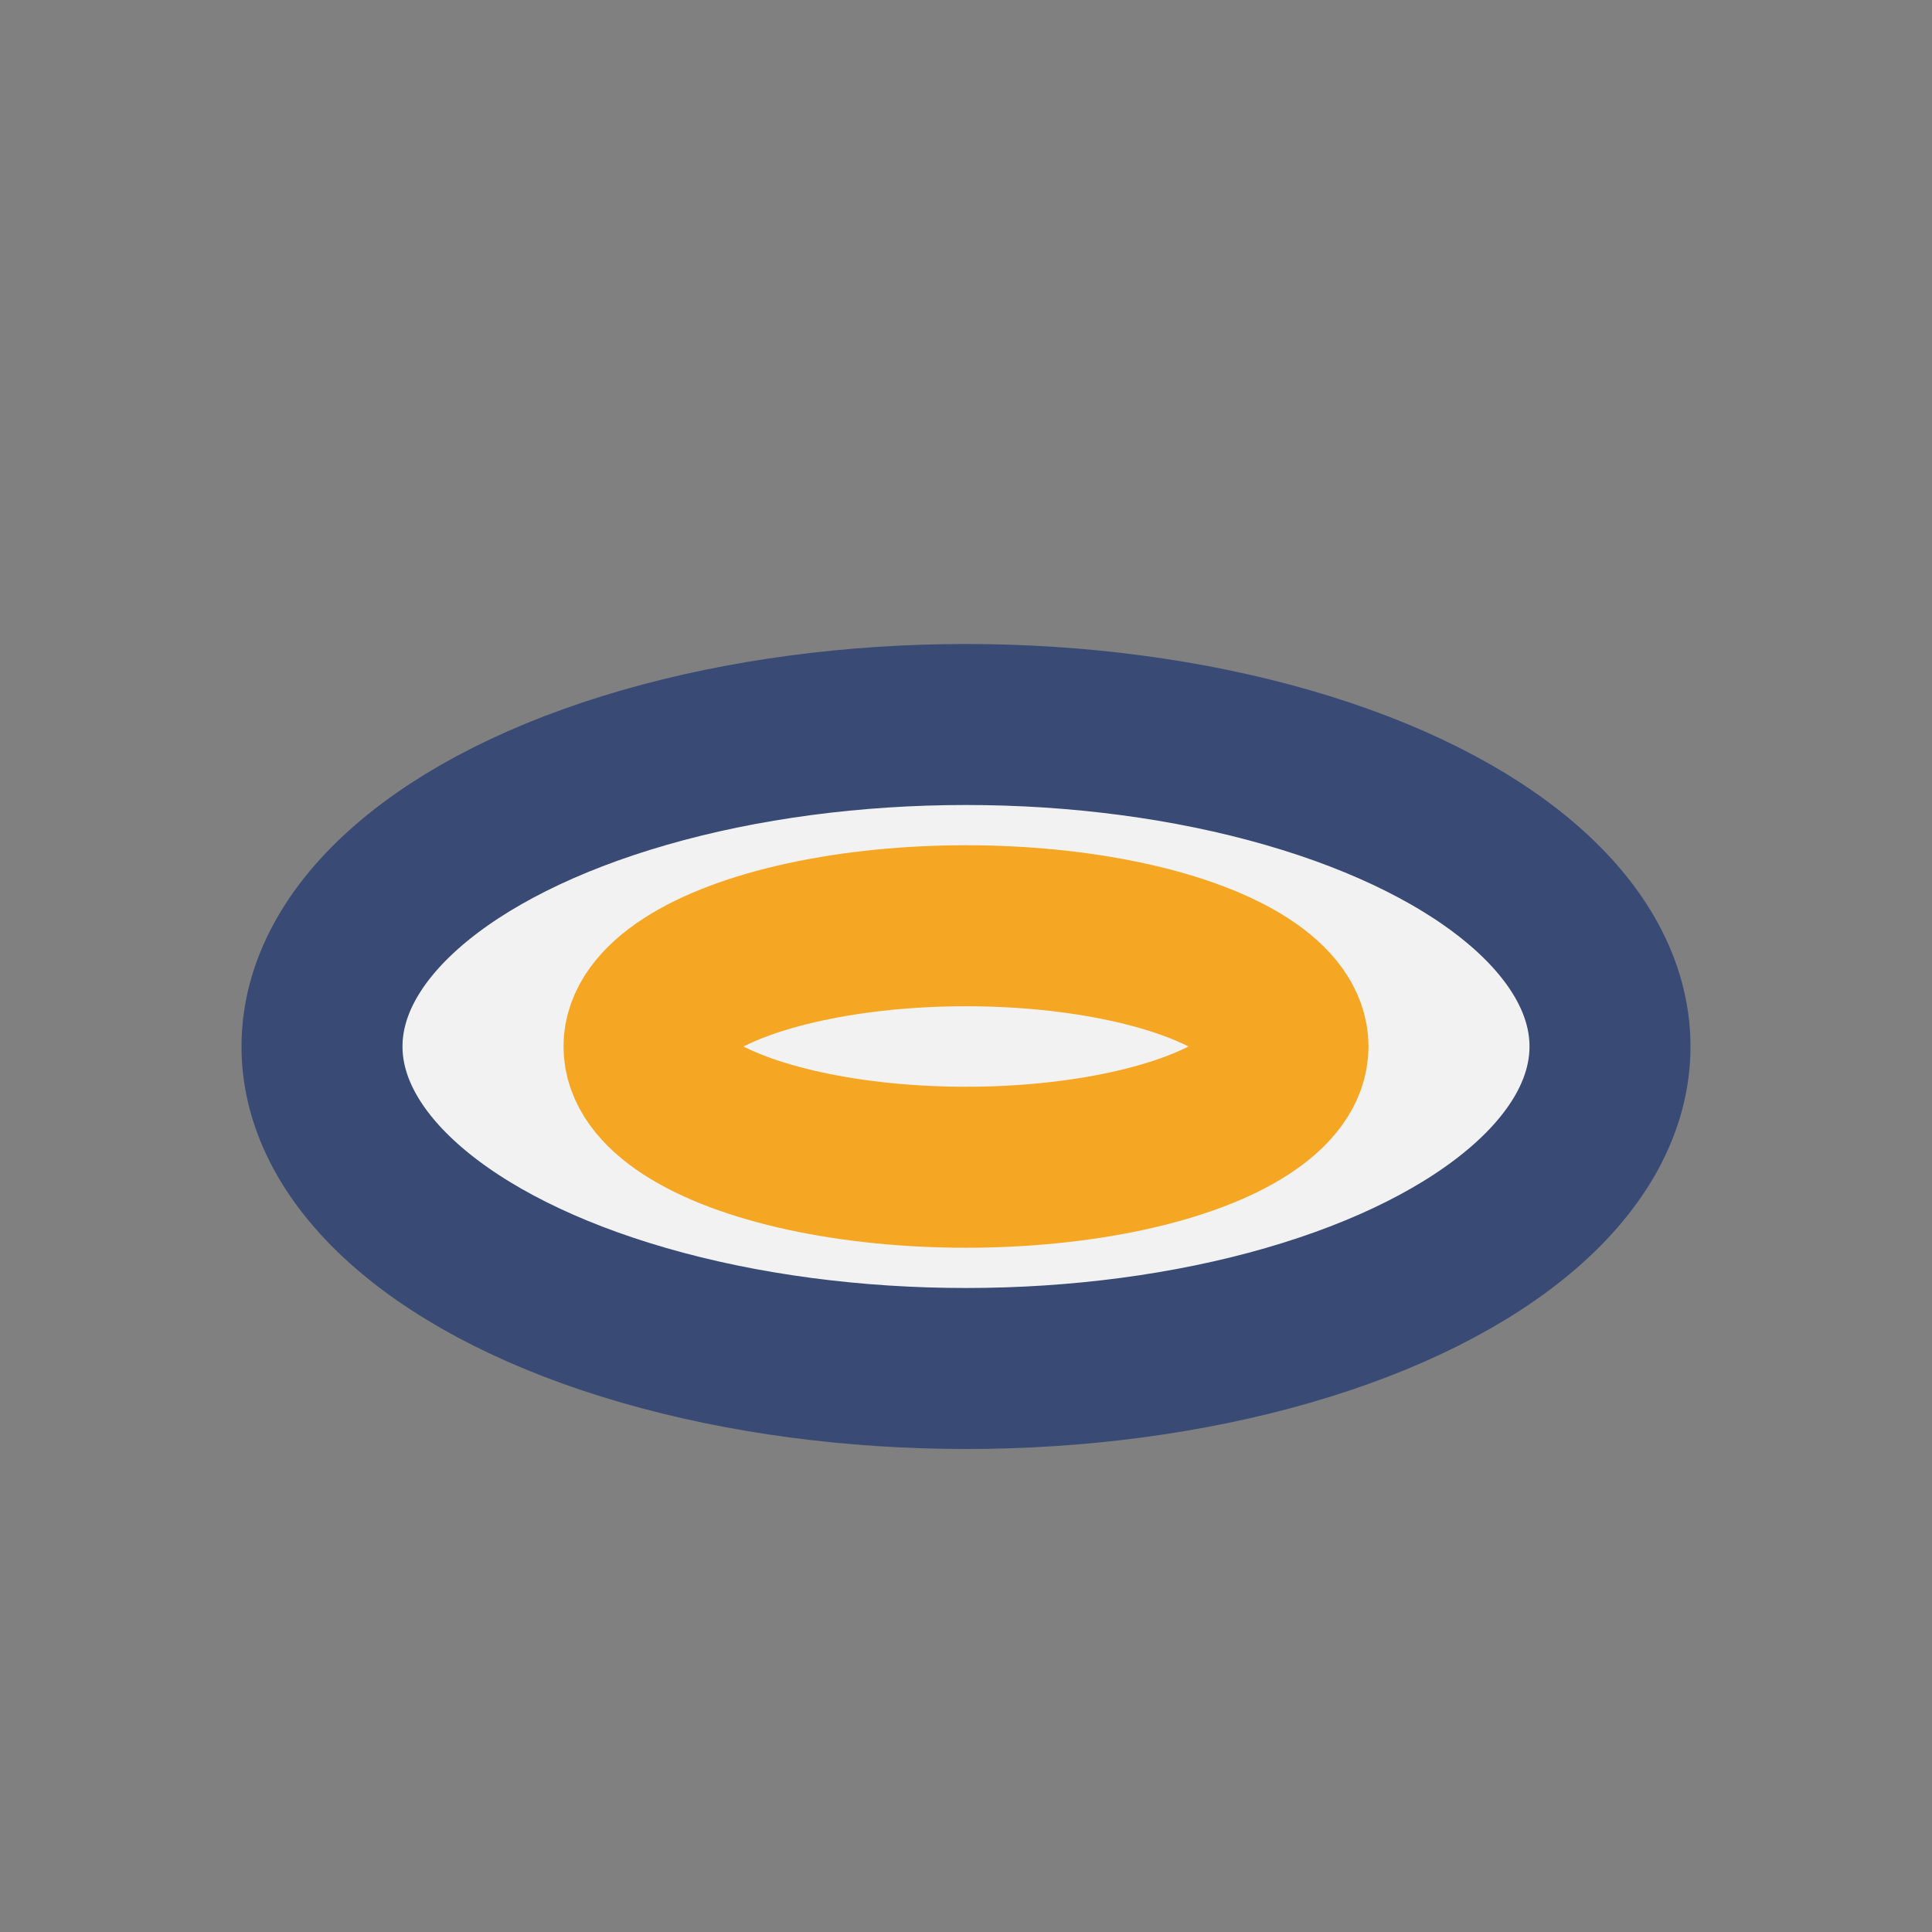
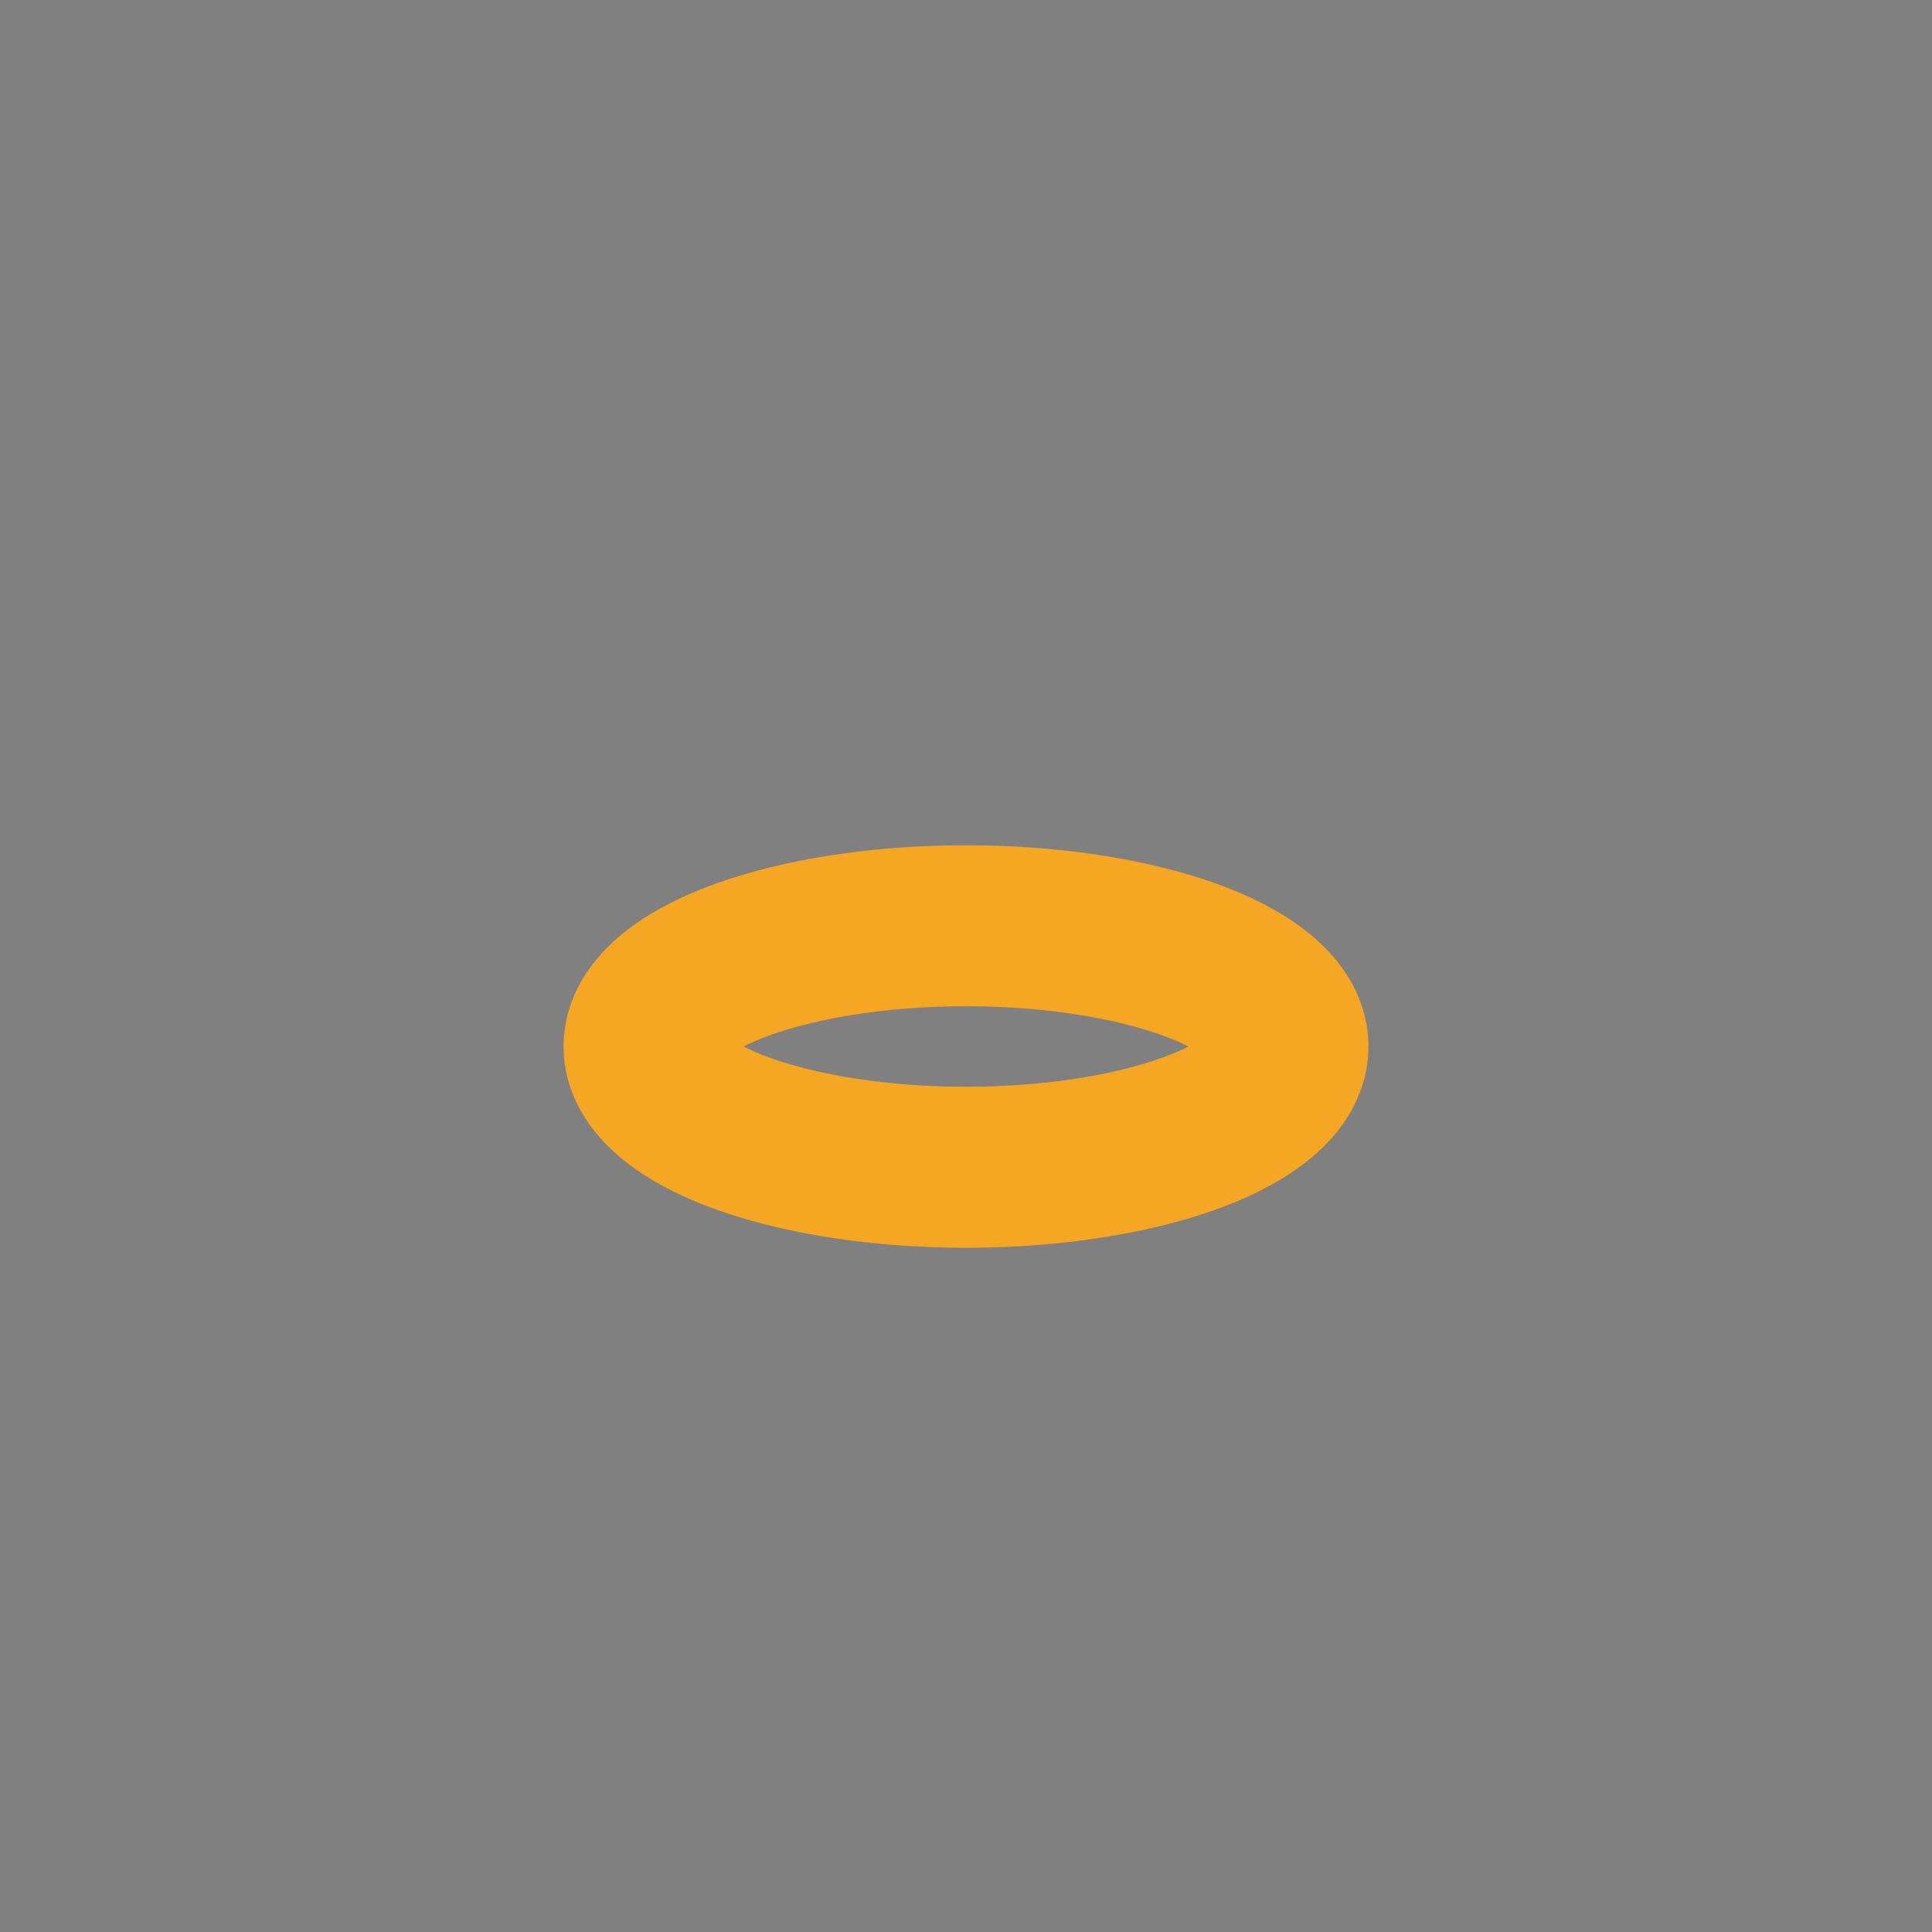
<svg xmlns="http://www.w3.org/2000/svg" viewBox="0 0 24 24" width="24" height="24">
  <rect x="0" y="0" width="24" height="24" fill="#808080" stroke="none" />
-   <ellipse cx="12" cy="13" rx="8" ry="4" fill="#F2F2F2" stroke="#394B75" stroke-width="2" />
  <ellipse cx="12" cy="13" rx="4" ry="1.5" fill="none" stroke="#F5A623" stroke-width="2" />
</svg>